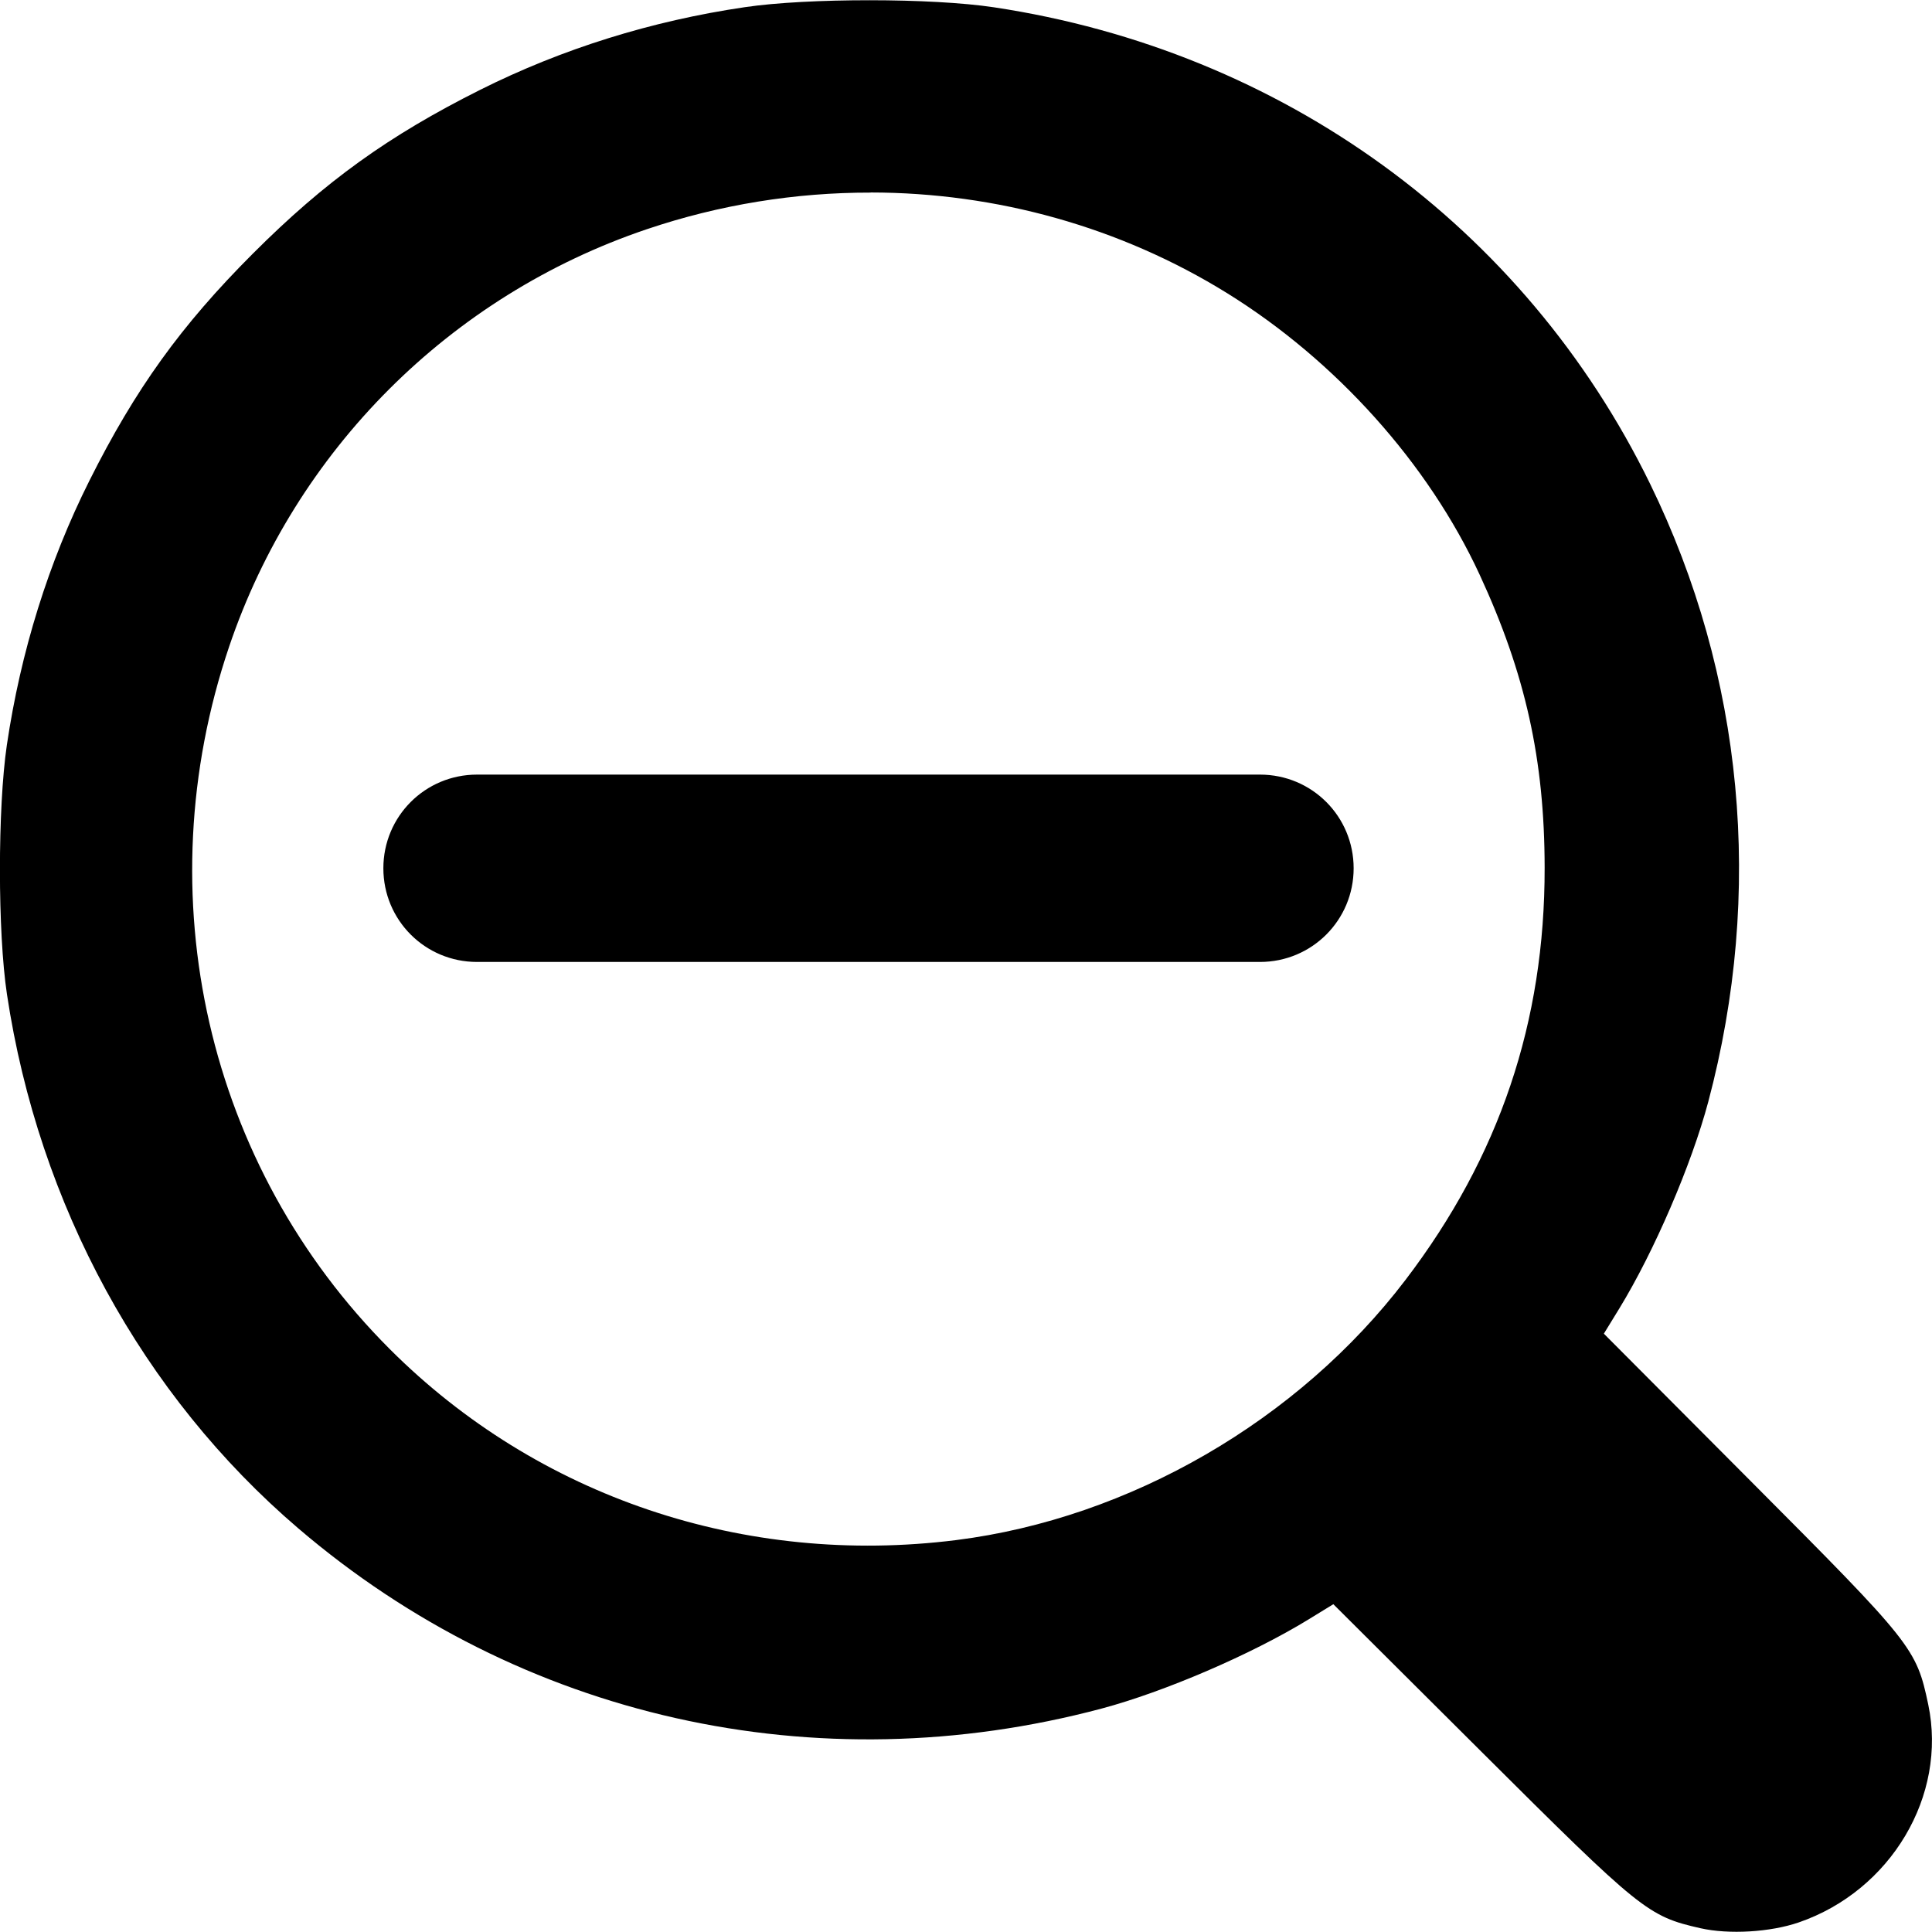
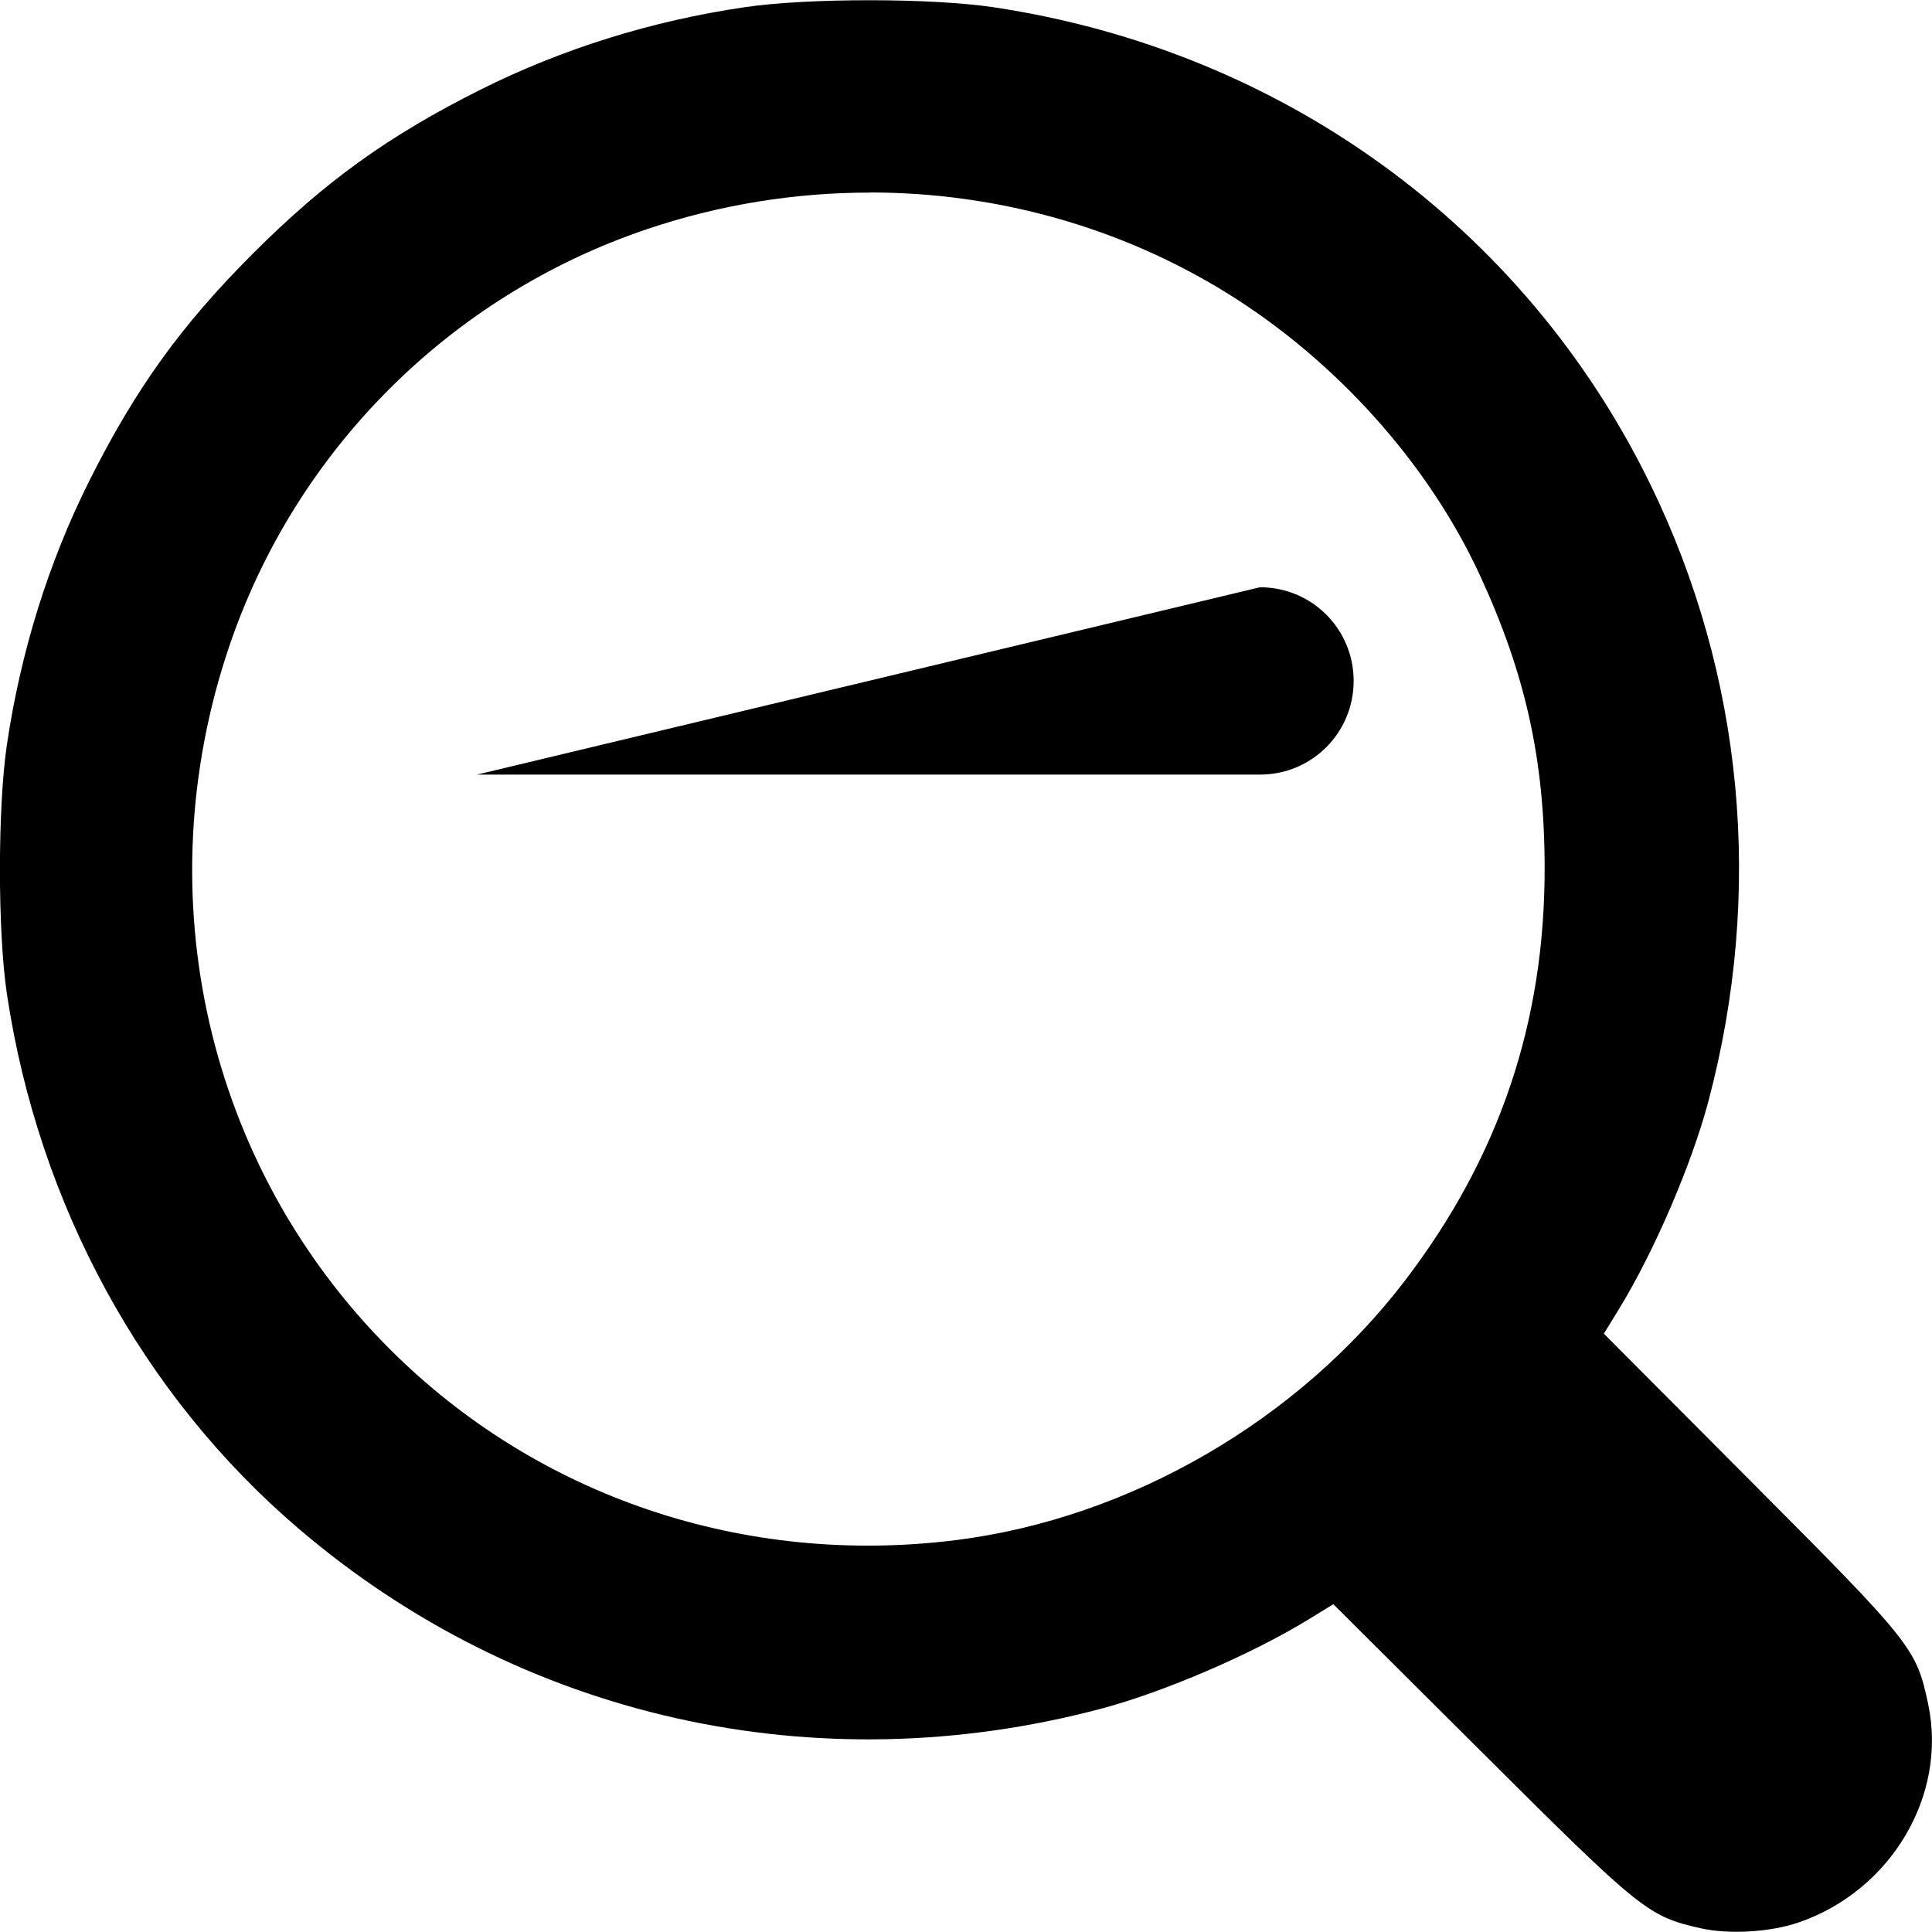
<svg xmlns="http://www.w3.org/2000/svg" xmlns:ns1="http://www.inkscape.org/namespaces/inkscape" xmlns:ns2="http://sodipodi.sourceforge.net/DTD/sodipodi-0.dtd" width="64" height="64" viewBox="0 0 16.933 16.933" version="1.1" id="svg1160" ns1:version="1.0.2 (e86c870879, 2021-01-15)" ns2:docname="zoomout.svg">
  <defs id="defs1154" />
  <ns2:namedview id="base" pagecolor="#ffffff" bordercolor="#666666" borderopacity="1.0" ns1:pageopacity="0.0" ns1:pageshadow="2" ns1:zoom="11.78125" ns1:cx="32" ns1:cy="32" ns1:document-units="mm" ns1:current-layer="layer1" ns1:document-rotation="0" showgrid="false" units="px" ns1:window-width="1920" ns1:window-height="1029" ns1:window-x="0" ns1:window-y="27" ns1:window-maximized="1" />
  <g ns1:label="Warstwa 1" ns1:groupmode="layer" id="layer1">
-     <path id="path1074" style="fill:#000000;stroke-width:0.033" d="m 7.623,0.002 c -0.409,-1.98e-4 -0.82,0.02 -1.096,0.061 -0.817,0.12 -1.601,0.365 -2.318,0.724 -0.804,0.403 -1.359,0.802 -1.991,1.434 -0.632,0.632 -1.031,1.187 -1.434,1.991 -0.359,0.716 -0.603,1.501 -0.724,2.318 -0.081,0.552 -0.081,1.642 0.001,2.185 0.278,1.845 1.187,3.512 2.553,4.68 1.945,1.664 4.537,2.246 7.04,1.58 0.551,-0.147 1.312,-0.474 1.812,-0.78 l 0.22,-0.135 1.296,1.291 c 1.404,1.399 1.46,1.444 1.922,1.549 0.249,0.056 0.611,0.035 0.861,-0.051 0.808,-0.278 1.303,-1.111 1.135,-1.91 -0.104,-0.493 -0.136,-0.533 -1.552,-1.954 l -1.291,-1.296 0.135,-0.22 c 0.306,-0.5 0.633,-1.261 0.78,-1.812 0.489,-1.839 0.31,-3.737 -0.51,-5.417 -1.101,-2.254 -3.223,-3.795 -5.75,-4.176 -0.272,-0.041 -0.68,-0.062 -1.089,-0.062 z m 0.008,1.685 c 1.1,0.001 2.186,0.301 3.125,0.883 0.954,0.592 1.761,1.492 2.212,2.466 0.402,0.869 0.569,1.622 0.57,2.568 0.002,1.353 -0.396,2.533 -1.219,3.613 -0.939,1.233 -2.417,2.089 -3.938,2.281 -1.855,0.233 -3.669,-0.378 -4.965,-1.674 -1.602,-1.602 -2.145,-3.976 -1.408,-6.156 0.582,-1.721 1.937,-3.076 3.658,-3.658 0.641,-0.217 1.306,-0.323 1.965,-0.322 z m -3.45,5.102 c -0.455,0 -0.821,0.366 -0.821,0.821 0,0.455 0.366,0.821 0.821,0.821 h 6.862 c 0.455,0 0.821,-0.366 0.821,-0.821 0,-0.455 -0.366,-0.821 -0.821,-0.821 z" />
+     <path id="path1074" style="fill:#000000;stroke-width:0.033" d="m 7.623,0.002 c -0.409,-1.98e-4 -0.82,0.02 -1.096,0.061 -0.817,0.12 -1.601,0.365 -2.318,0.724 -0.804,0.403 -1.359,0.802 -1.991,1.434 -0.632,0.632 -1.031,1.187 -1.434,1.991 -0.359,0.716 -0.603,1.501 -0.724,2.318 -0.081,0.552 -0.081,1.642 0.001,2.185 0.278,1.845 1.187,3.512 2.553,4.68 1.945,1.664 4.537,2.246 7.04,1.58 0.551,-0.147 1.312,-0.474 1.812,-0.78 l 0.22,-0.135 1.296,1.291 c 1.404,1.399 1.46,1.444 1.922,1.549 0.249,0.056 0.611,0.035 0.861,-0.051 0.808,-0.278 1.303,-1.111 1.135,-1.91 -0.104,-0.493 -0.136,-0.533 -1.552,-1.954 l -1.291,-1.296 0.135,-0.22 c 0.306,-0.5 0.633,-1.261 0.78,-1.812 0.489,-1.839 0.31,-3.737 -0.51,-5.417 -1.101,-2.254 -3.223,-3.795 -5.75,-4.176 -0.272,-0.041 -0.68,-0.062 -1.089,-0.062 z m 0.008,1.685 c 1.1,0.001 2.186,0.301 3.125,0.883 0.954,0.592 1.761,1.492 2.212,2.466 0.402,0.869 0.569,1.622 0.57,2.568 0.002,1.353 -0.396,2.533 -1.219,3.613 -0.939,1.233 -2.417,2.089 -3.938,2.281 -1.855,0.233 -3.669,-0.378 -4.965,-1.674 -1.602,-1.602 -2.145,-3.976 -1.408,-6.156 0.582,-1.721 1.937,-3.076 3.658,-3.658 0.641,-0.217 1.306,-0.323 1.965,-0.322 z m -3.45,5.102 h 6.862 c 0.455,0 0.821,-0.366 0.821,-0.821 0,-0.455 -0.366,-0.821 -0.821,-0.821 z" />
  </g>
</svg>